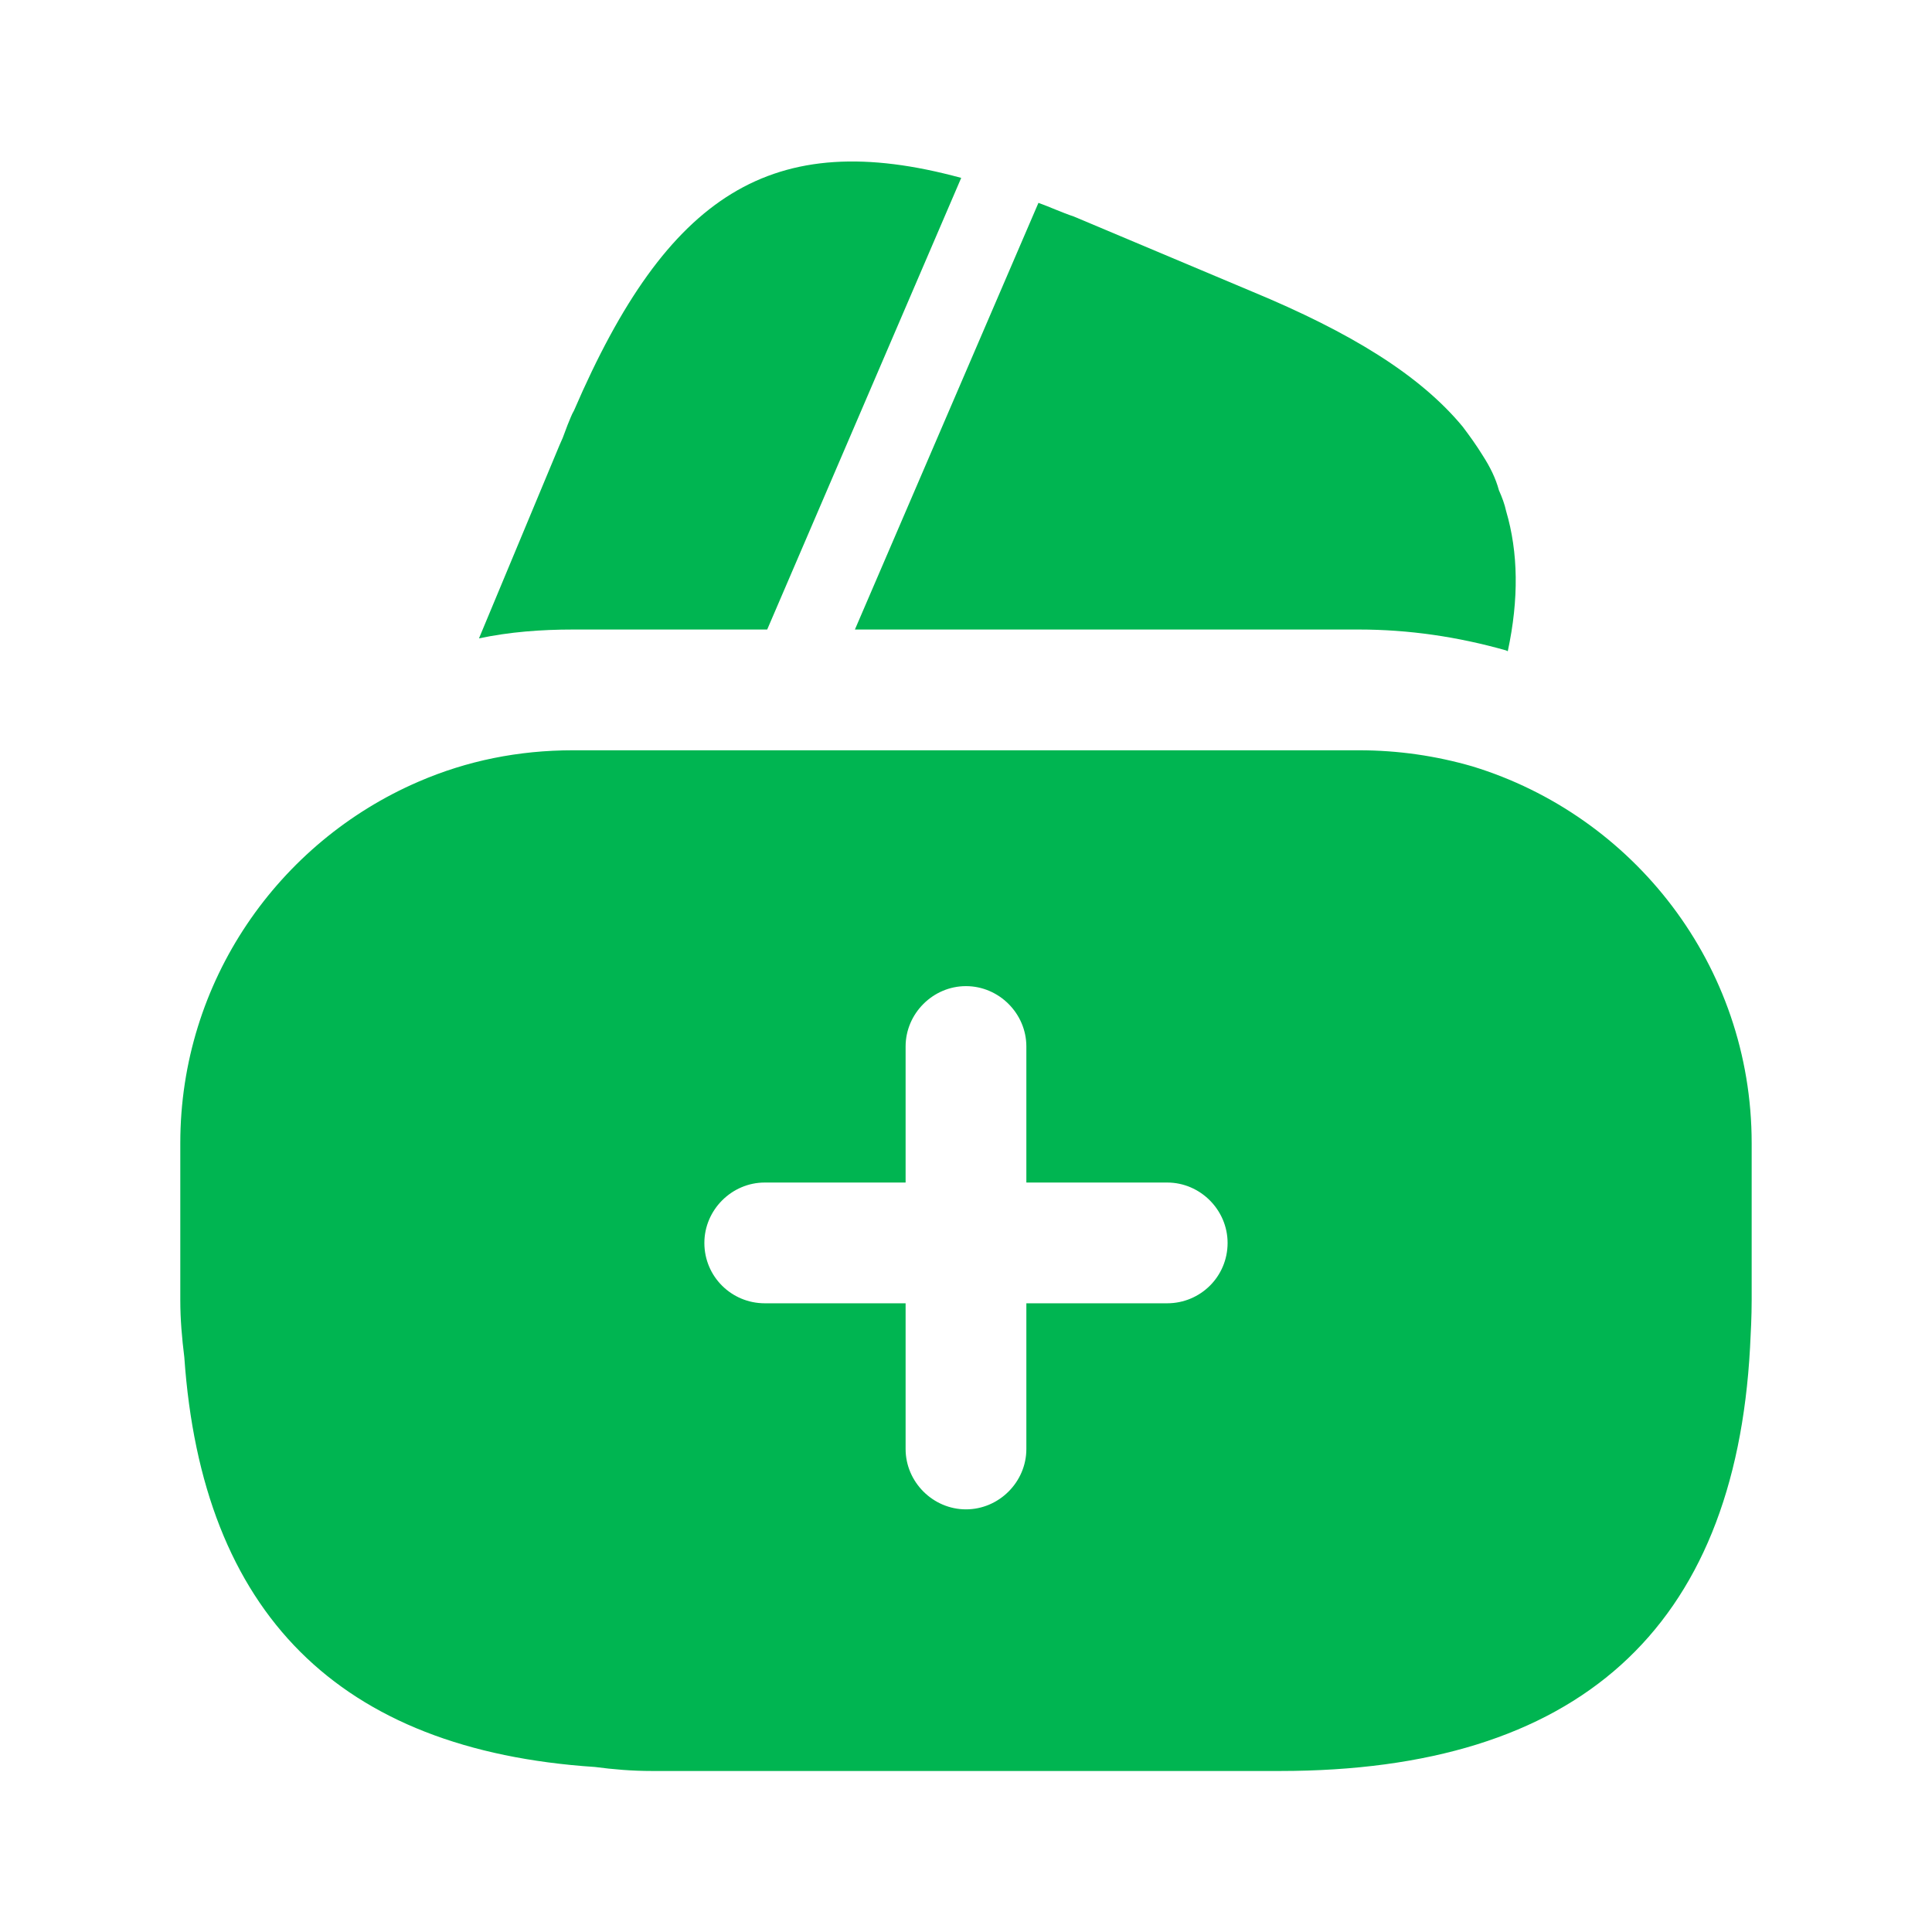
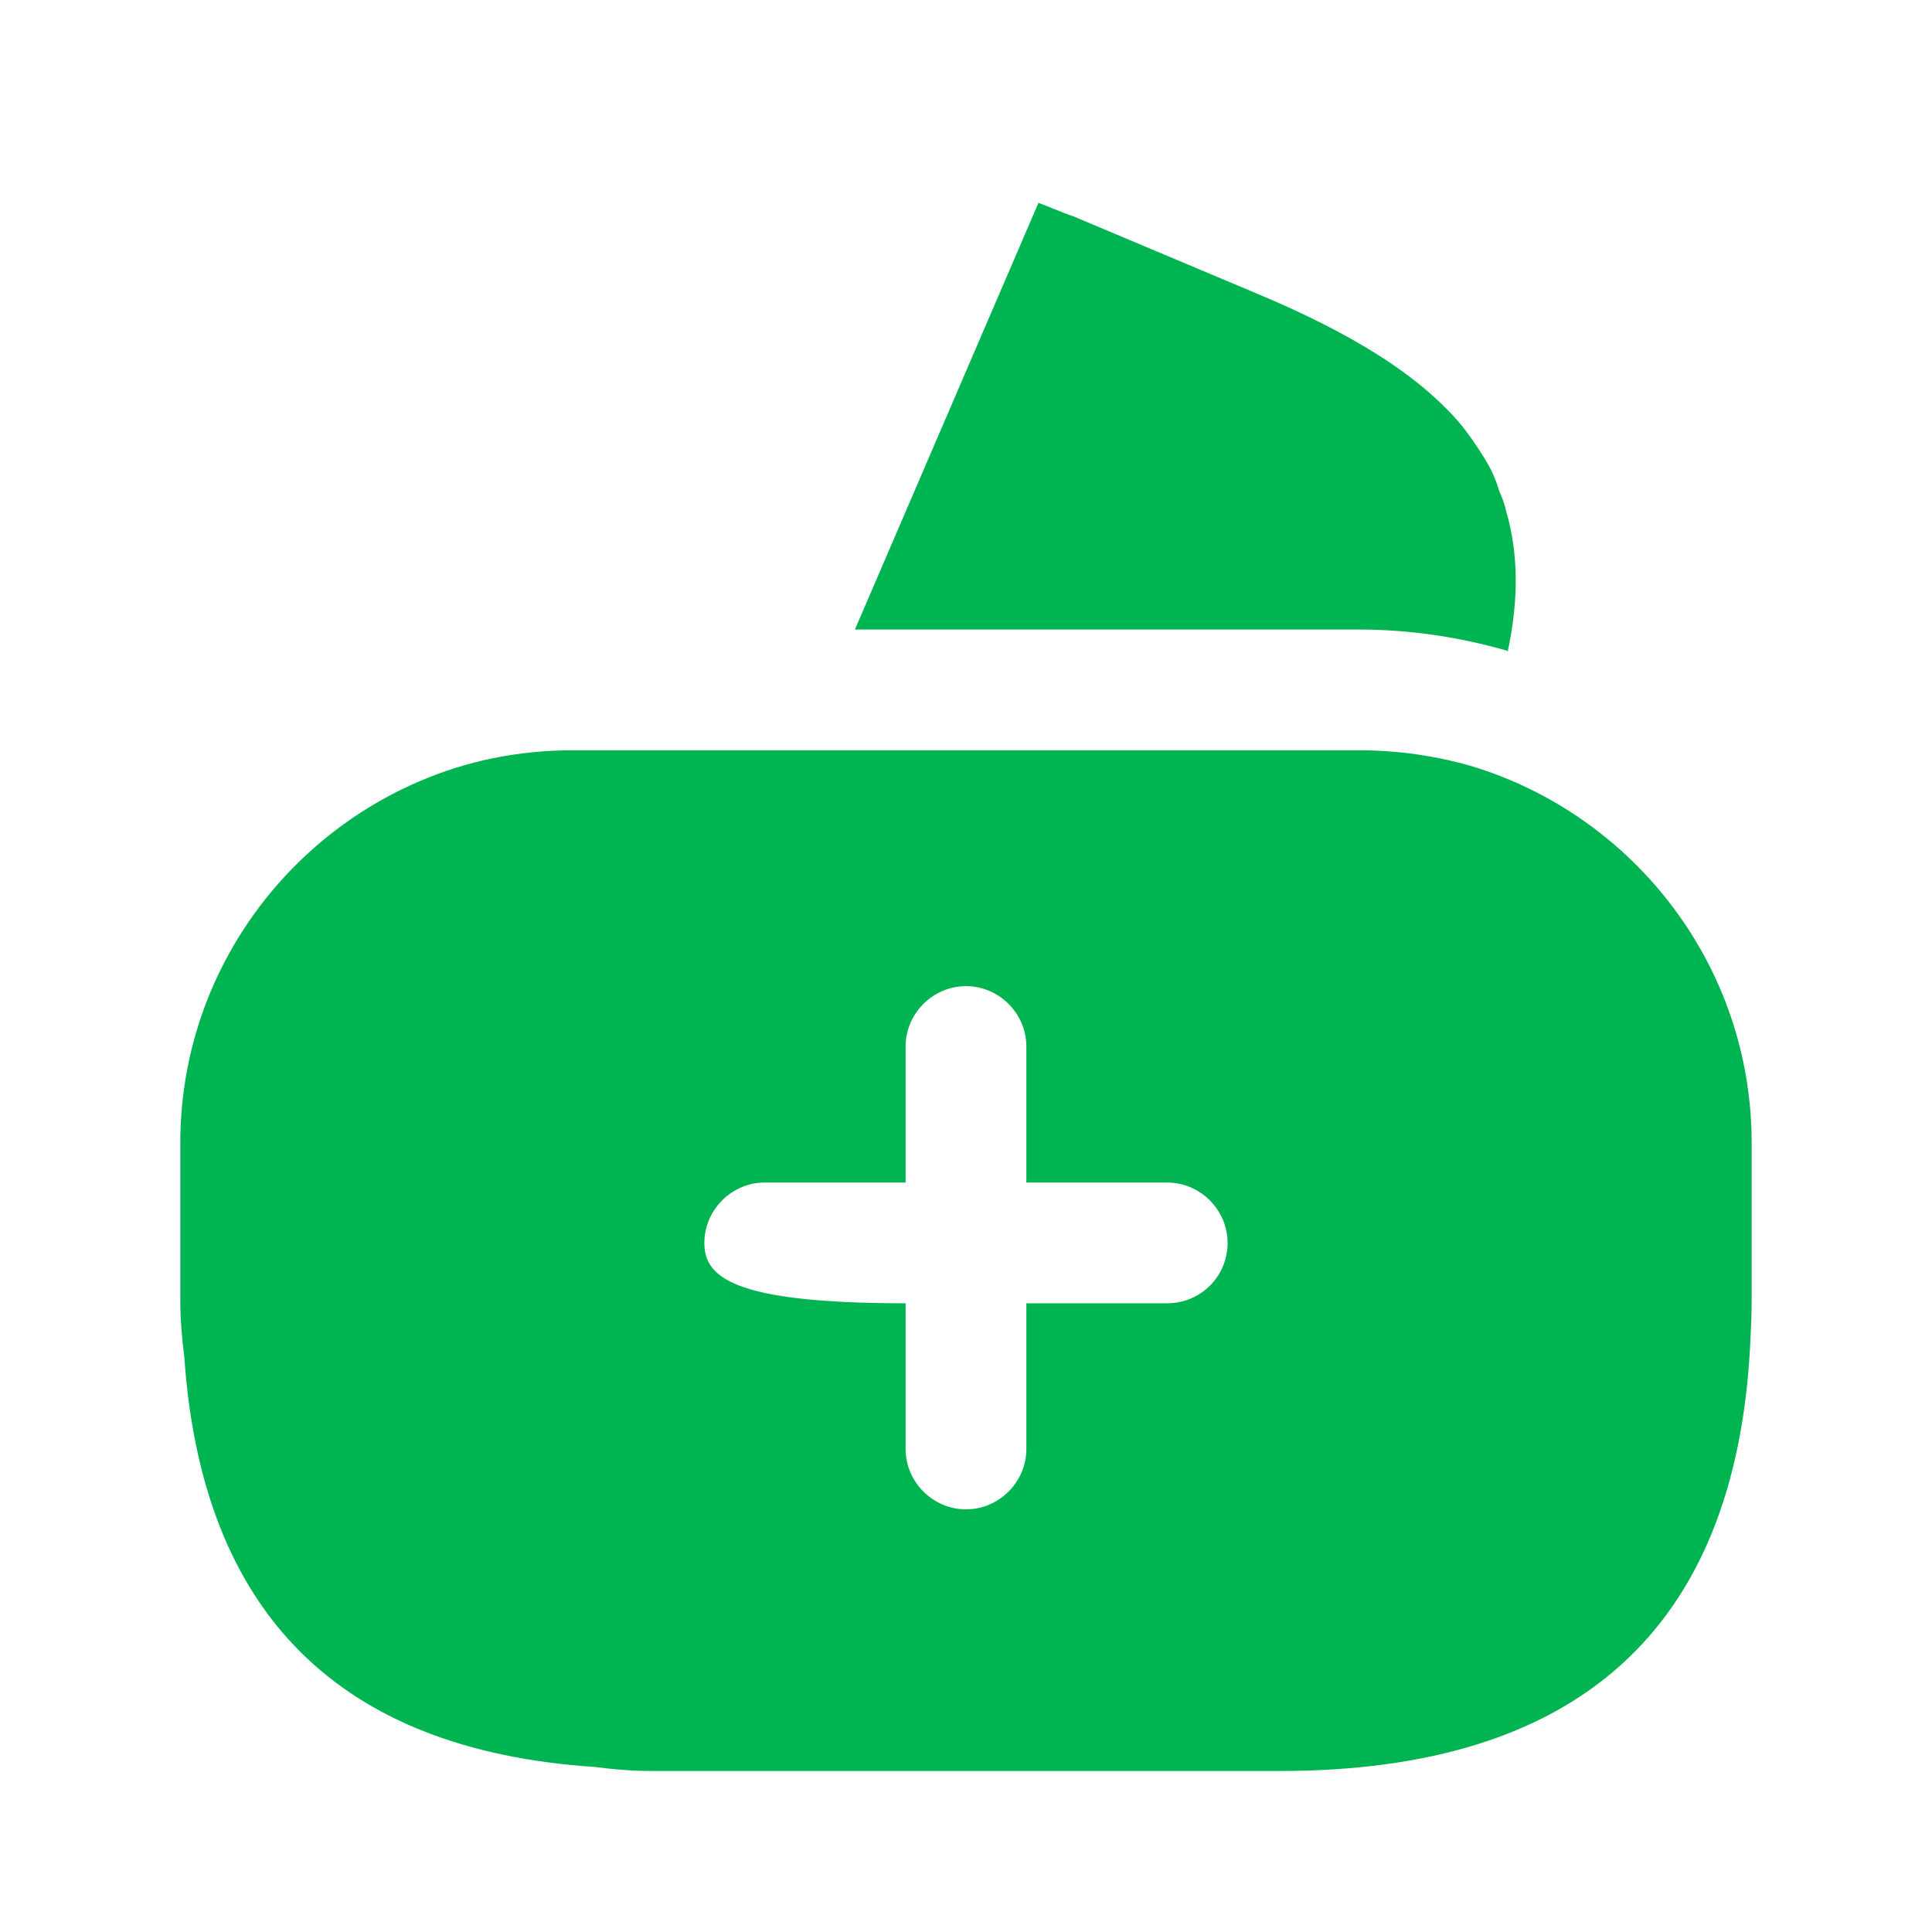
<svg xmlns="http://www.w3.org/2000/svg" width="50" height="50" viewBox="0 0 50 50" fill="none">
-   <path d="M24.876 4.604L19.855 16.292H14.834C14.001 16.292 13.188 16.354 12.396 16.521L14.48 11.521L14.563 11.333L14.688 11C14.751 10.854 14.792 10.729 14.855 10.625C17.271 5.021 19.98 3.271 24.876 4.604Z" fill="#00B551" />
  <path d="M39.021 16.854L38.979 16.833C37.729 16.479 36.458 16.292 35.167 16.292H22.125L26.812 5.396L26.875 5.25C27.167 5.354 27.479 5.5 27.792 5.604L32.396 7.542C34.958 8.604 36.75 9.708 37.854 11.042C38.042 11.292 38.208 11.521 38.375 11.792C38.562 12.083 38.708 12.375 38.792 12.688C38.875 12.875 38.938 13.042 38.979 13.229C39.292 14.292 39.312 15.5 39.021 16.854Z" fill="#00B551" />
-   <path d="M38.103 19.833C37.166 19.562 36.187 19.417 35.166 19.417H14.833C13.416 19.417 12.083 19.688 10.833 20.229C7.208 21.792 4.666 25.396 4.666 29.583V33.646C4.666 34.146 4.708 34.625 4.77 35.125C5.229 41.75 8.77 45.292 15.395 45.729C15.874 45.792 16.354 45.833 16.874 45.833H33.124C40.833 45.833 44.895 42.167 45.291 34.875C45.312 34.479 45.333 34.062 45.333 33.646V29.583C45.333 24.979 42.27 21.104 38.103 19.833ZM30.208 33.729H26.562V37.5C26.562 38.354 25.854 39.062 24.999 39.062C24.145 39.062 23.437 38.354 23.437 37.5V33.729H19.791C18.937 33.729 18.229 33.042 18.229 32.167C18.229 31.312 18.937 30.604 19.791 30.604H23.437V27.083C23.437 26.229 24.145 25.521 24.999 25.521C25.854 25.521 26.562 26.229 26.562 27.083V30.604H30.208C31.062 30.604 31.77 31.312 31.77 32.167C31.77 33.042 31.062 33.729 30.208 33.729Z" fill="#00B551" />
+   <path d="M38.103 19.833C37.166 19.562 36.187 19.417 35.166 19.417H14.833C13.416 19.417 12.083 19.688 10.833 20.229C7.208 21.792 4.666 25.396 4.666 29.583V33.646C4.666 34.146 4.708 34.625 4.77 35.125C5.229 41.75 8.77 45.292 15.395 45.729C15.874 45.792 16.354 45.833 16.874 45.833H33.124C40.833 45.833 44.895 42.167 45.291 34.875C45.312 34.479 45.333 34.062 45.333 33.646V29.583C45.333 24.979 42.27 21.104 38.103 19.833ZM30.208 33.729H26.562V37.5C26.562 38.354 25.854 39.062 24.999 39.062C24.145 39.062 23.437 38.354 23.437 37.5V33.729C18.937 33.729 18.229 33.042 18.229 32.167C18.229 31.312 18.937 30.604 19.791 30.604H23.437V27.083C23.437 26.229 24.145 25.521 24.999 25.521C25.854 25.521 26.562 26.229 26.562 27.083V30.604H30.208C31.062 30.604 31.77 31.312 31.77 32.167C31.77 33.042 31.062 33.729 30.208 33.729Z" fill="#00B551" />
</svg>